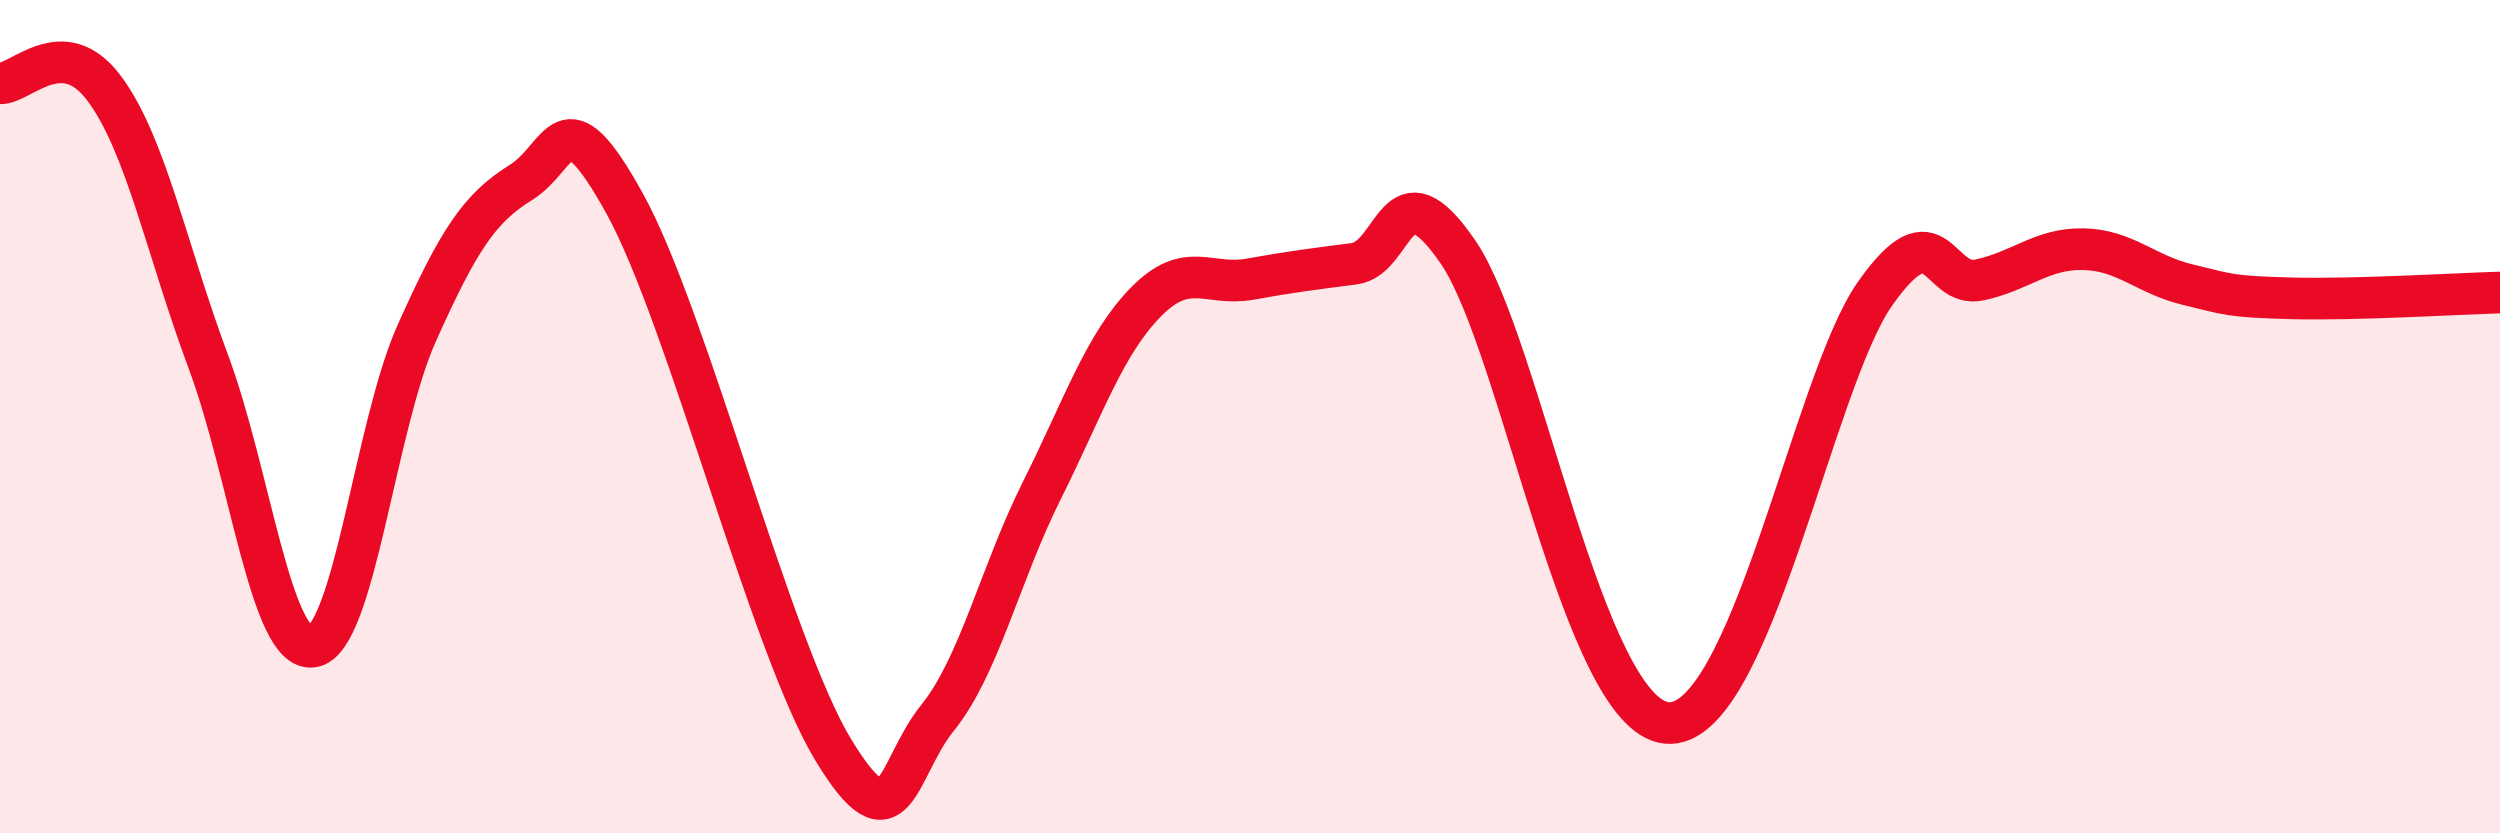
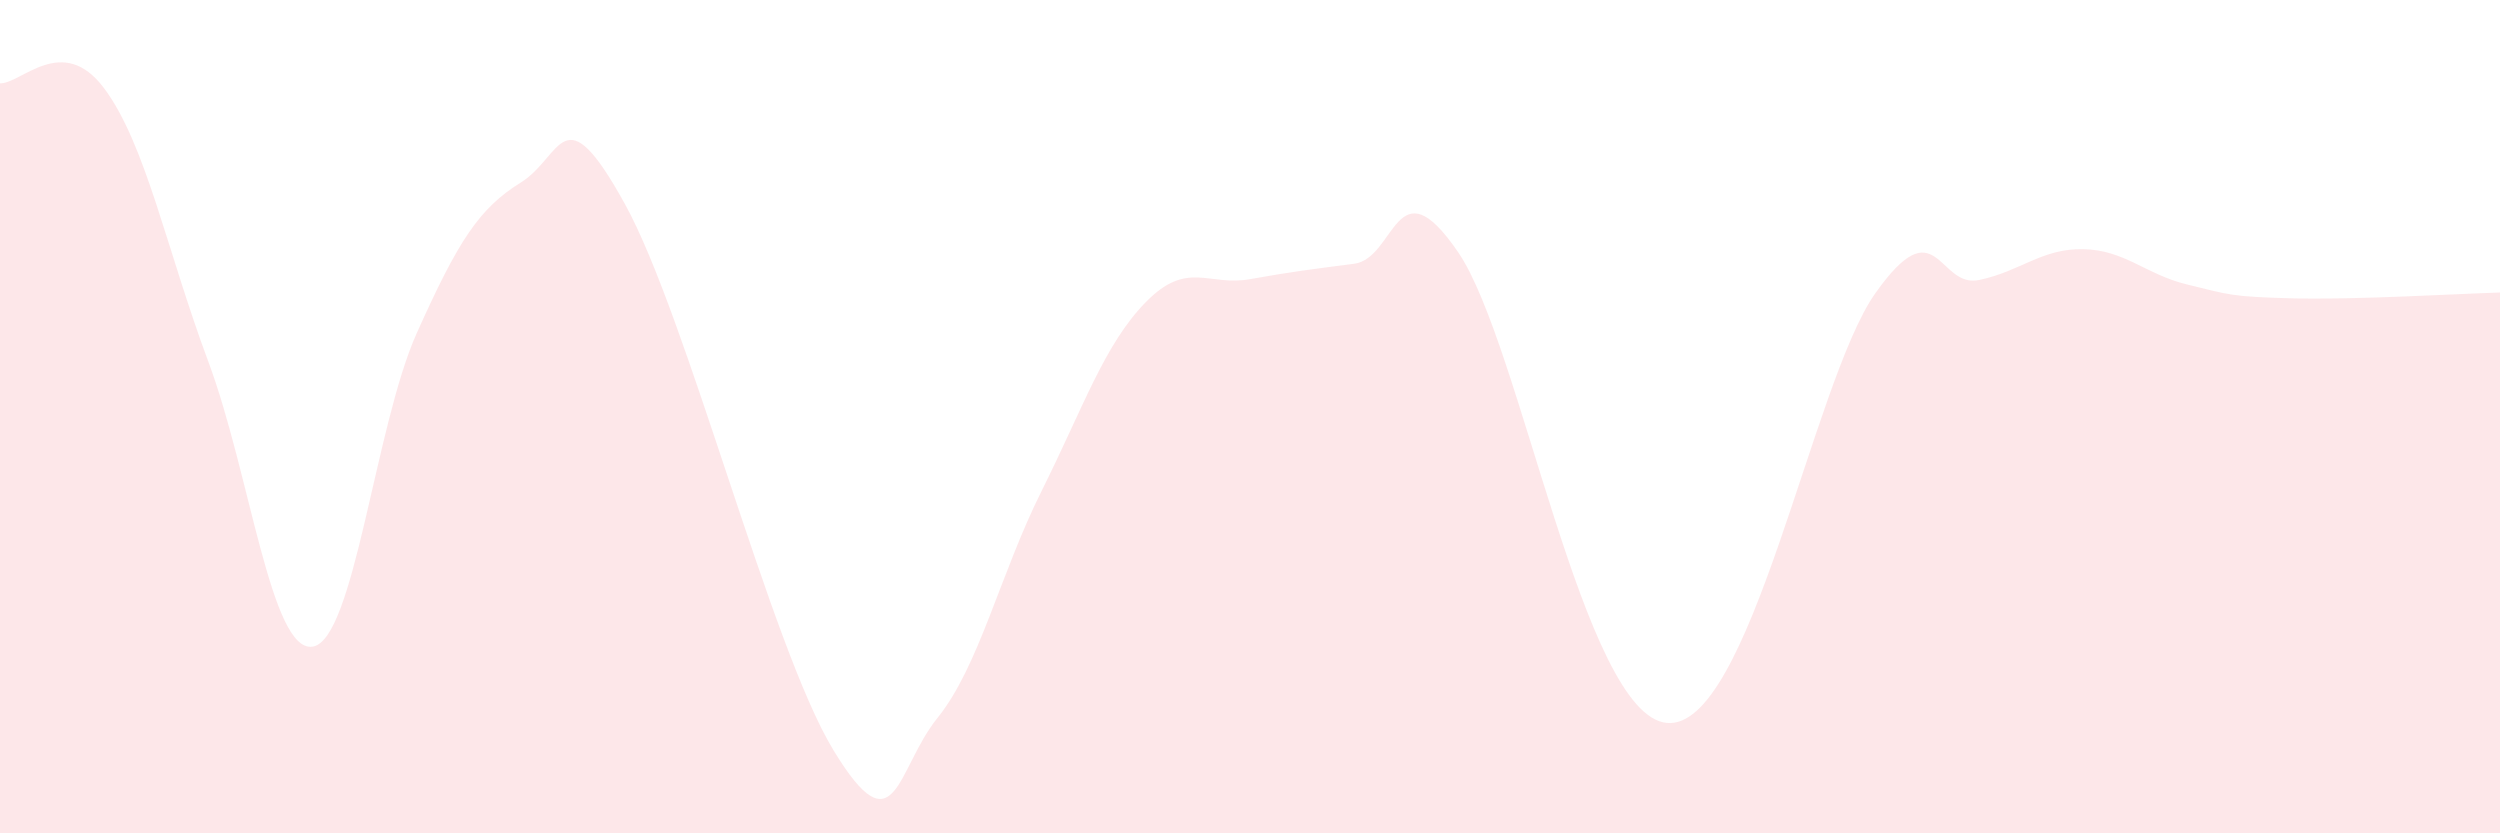
<svg xmlns="http://www.w3.org/2000/svg" width="60" height="20" viewBox="0 0 60 20">
  <path d="M 0,2 C 0.5,2.02 1.5,0.78 2.5,2.12 C 3.5,3.46 4,6 5,8.68 C 6,11.36 6.5,15.66 7.5,15.52 C 8.5,15.38 9,10.23 10,8 C 11,5.77 11.5,5 12.5,4.38 C 13.5,3.76 13.5,2.18 15,4.9 C 16.5,7.62 18.5,15.53 20,18 C 21.5,20.47 21.5,18.47 22.5,17.23 C 23.5,15.99 24,13.78 25,11.78 C 26,9.78 26.5,8.27 27.5,7.25 C 28.5,6.23 29,6.88 30,6.7 C 31,6.52 31.5,6.46 32.5,6.33 C 33.5,6.2 33.5,3.86 35,6.06 C 36.5,8.26 38,17.15 40,17.35 C 42,17.55 43.5,9.18 45,7.05 C 46.5,4.92 46.5,6.93 47.5,6.72 C 48.5,6.51 49,5.96 50,5.98 C 51,6 51.5,6.59 52.5,6.83 C 53.5,7.07 53.5,7.12 55,7.16 C 56.5,7.2 59,7.05 60,7.02L60 20L0 20Z" fill="#EB0A25" opacity="0.1" stroke-linecap="round" stroke-linejoin="round" />
-   <path d="M 0,2 C 0.5,2.02 1.5,0.78 2.5,2.12 C 3.5,3.46 4,6 5,8.68 C 6,11.36 6.5,15.66 7.5,15.52 C 8.5,15.38 9,10.23 10,8 C 11,5.77 11.5,5 12.5,4.38 C 13.5,3.76 13.5,2.18 15,4.9 C 16.5,7.62 18.5,15.53 20,18 C 21.5,20.47 21.5,18.47 22.5,17.23 C 23.5,15.99 24,13.78 25,11.78 C 26,9.78 26.5,8.27 27.5,7.25 C 28.5,6.23 29,6.88 30,6.7 C 31,6.52 31.5,6.46 32.5,6.33 C 33.5,6.2 33.5,3.86 35,6.06 C 36.5,8.26 38,17.15 40,17.35 C 42,17.55 43.5,9.18 45,7.05 C 46.5,4.92 46.5,6.93 47.5,6.72 C 48.5,6.51 49,5.96 50,5.98 C 51,6 51.5,6.59 52.5,6.83 C 53.5,7.07 53.5,7.12 55,7.16 C 56.5,7.2 59,7.05 60,7.02" stroke="#EB0A25" stroke-width="1" fill="none" stroke-linecap="round" stroke-linejoin="round" />
</svg>